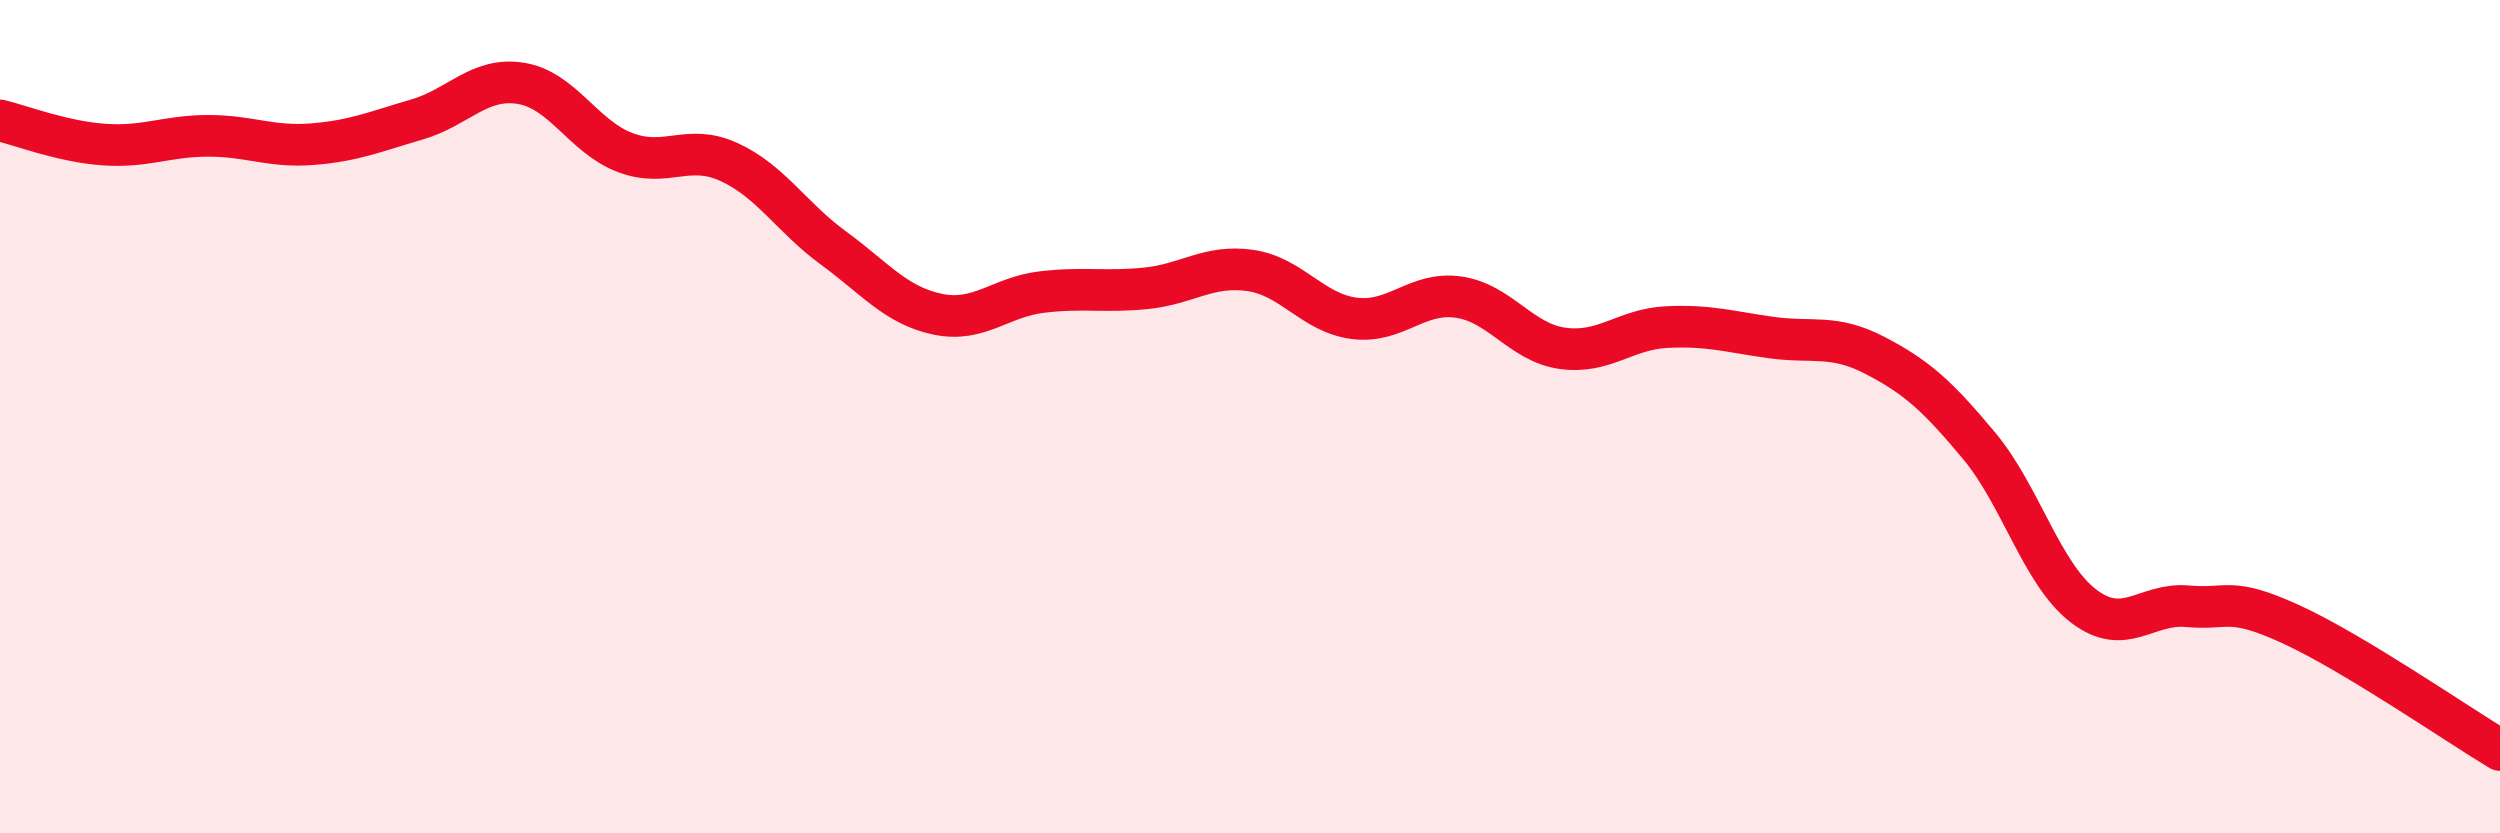
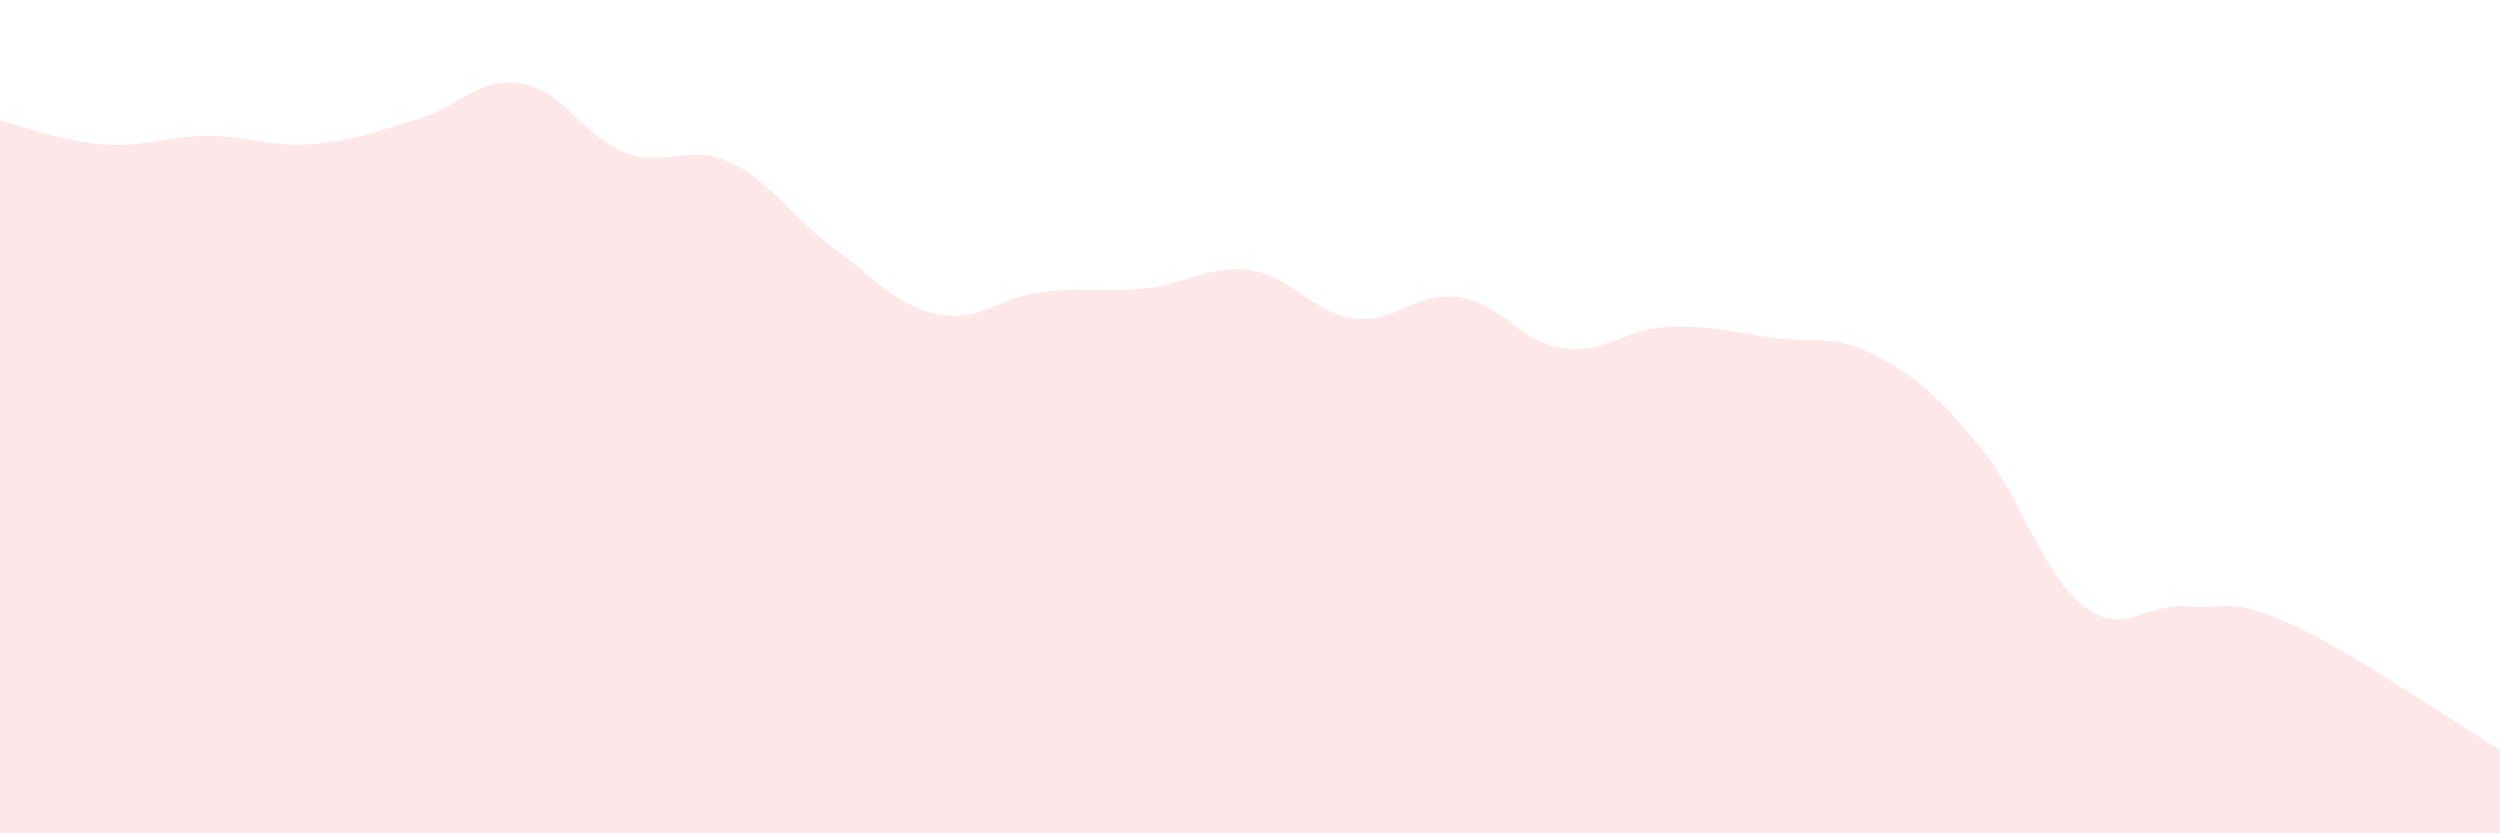
<svg xmlns="http://www.w3.org/2000/svg" width="60" height="20" viewBox="0 0 60 20">
  <path d="M 0,2.89 C 0.5,3.01 1.5,3.4 2.5,3.47 C 3.5,3.54 4,3.26 5,3.26 C 6,3.26 6.5,3.54 7.5,3.46 C 8.5,3.38 9,3.16 10,2.87 C 11,2.58 11.5,1.84 12.5,2 C 13.5,2.16 14,3.28 15,3.66 C 16,4.04 16.5,3.43 17.5,3.89 C 18.5,4.35 19,5.22 20,5.95 C 21,6.68 21.5,7.33 22.5,7.54 C 23.5,7.75 24,7.13 25,7.01 C 26,6.89 26.5,7.02 27.5,6.92 C 28.5,6.82 29,6.35 30,6.49 C 31,6.63 31.5,7.51 32.5,7.64 C 33.5,7.77 34,6.99 35,7.13 C 36,7.27 36.5,8.22 37.5,8.36 C 38.5,8.5 39,7.9 40,7.85 C 41,7.8 41.5,7.96 42.5,8.1 C 43.5,8.24 44,8.01 45,8.53 C 46,9.05 46.5,9.5 47.5,10.7 C 48.5,11.9 49,13.77 50,14.54 C 51,15.31 51.5,14.46 52.5,14.55 C 53.5,14.64 53.5,14.3 55,14.99 C 56.5,15.68 59,17.4 60,18L60 20L0 20Z" fill="#EB0A25" opacity="0.1" stroke-linecap="round" stroke-linejoin="round" />
-   <path d="M 0,2.89 C 0.5,3.01 1.5,3.4 2.5,3.47 C 3.5,3.54 4,3.26 5,3.26 C 6,3.26 6.5,3.54 7.5,3.46 C 8.5,3.38 9,3.16 10,2.87 C 11,2.58 11.5,1.84 12.5,2 C 13.5,2.16 14,3.28 15,3.66 C 16,4.04 16.5,3.43 17.5,3.89 C 18.5,4.35 19,5.22 20,5.95 C 21,6.68 21.5,7.33 22.5,7.54 C 23.5,7.75 24,7.13 25,7.01 C 26,6.89 26.5,7.02 27.5,6.92 C 28.5,6.82 29,6.35 30,6.49 C 31,6.63 31.5,7.51 32.5,7.64 C 33.5,7.77 34,6.99 35,7.13 C 36,7.27 36.5,8.22 37.5,8.36 C 38.5,8.5 39,7.9 40,7.85 C 41,7.8 41.5,7.96 42.5,8.1 C 43.5,8.24 44,8.01 45,8.53 C 46,9.05 46.5,9.5 47.5,10.7 C 48.5,11.9 49,13.77 50,14.54 C 51,15.31 51.5,14.46 52.5,14.55 C 53.5,14.64 53.5,14.3 55,14.99 C 56.5,15.68 59,17.4 60,18" stroke="#EB0A25" stroke-width="1" fill="none" stroke-linecap="round" stroke-linejoin="round" />
</svg>